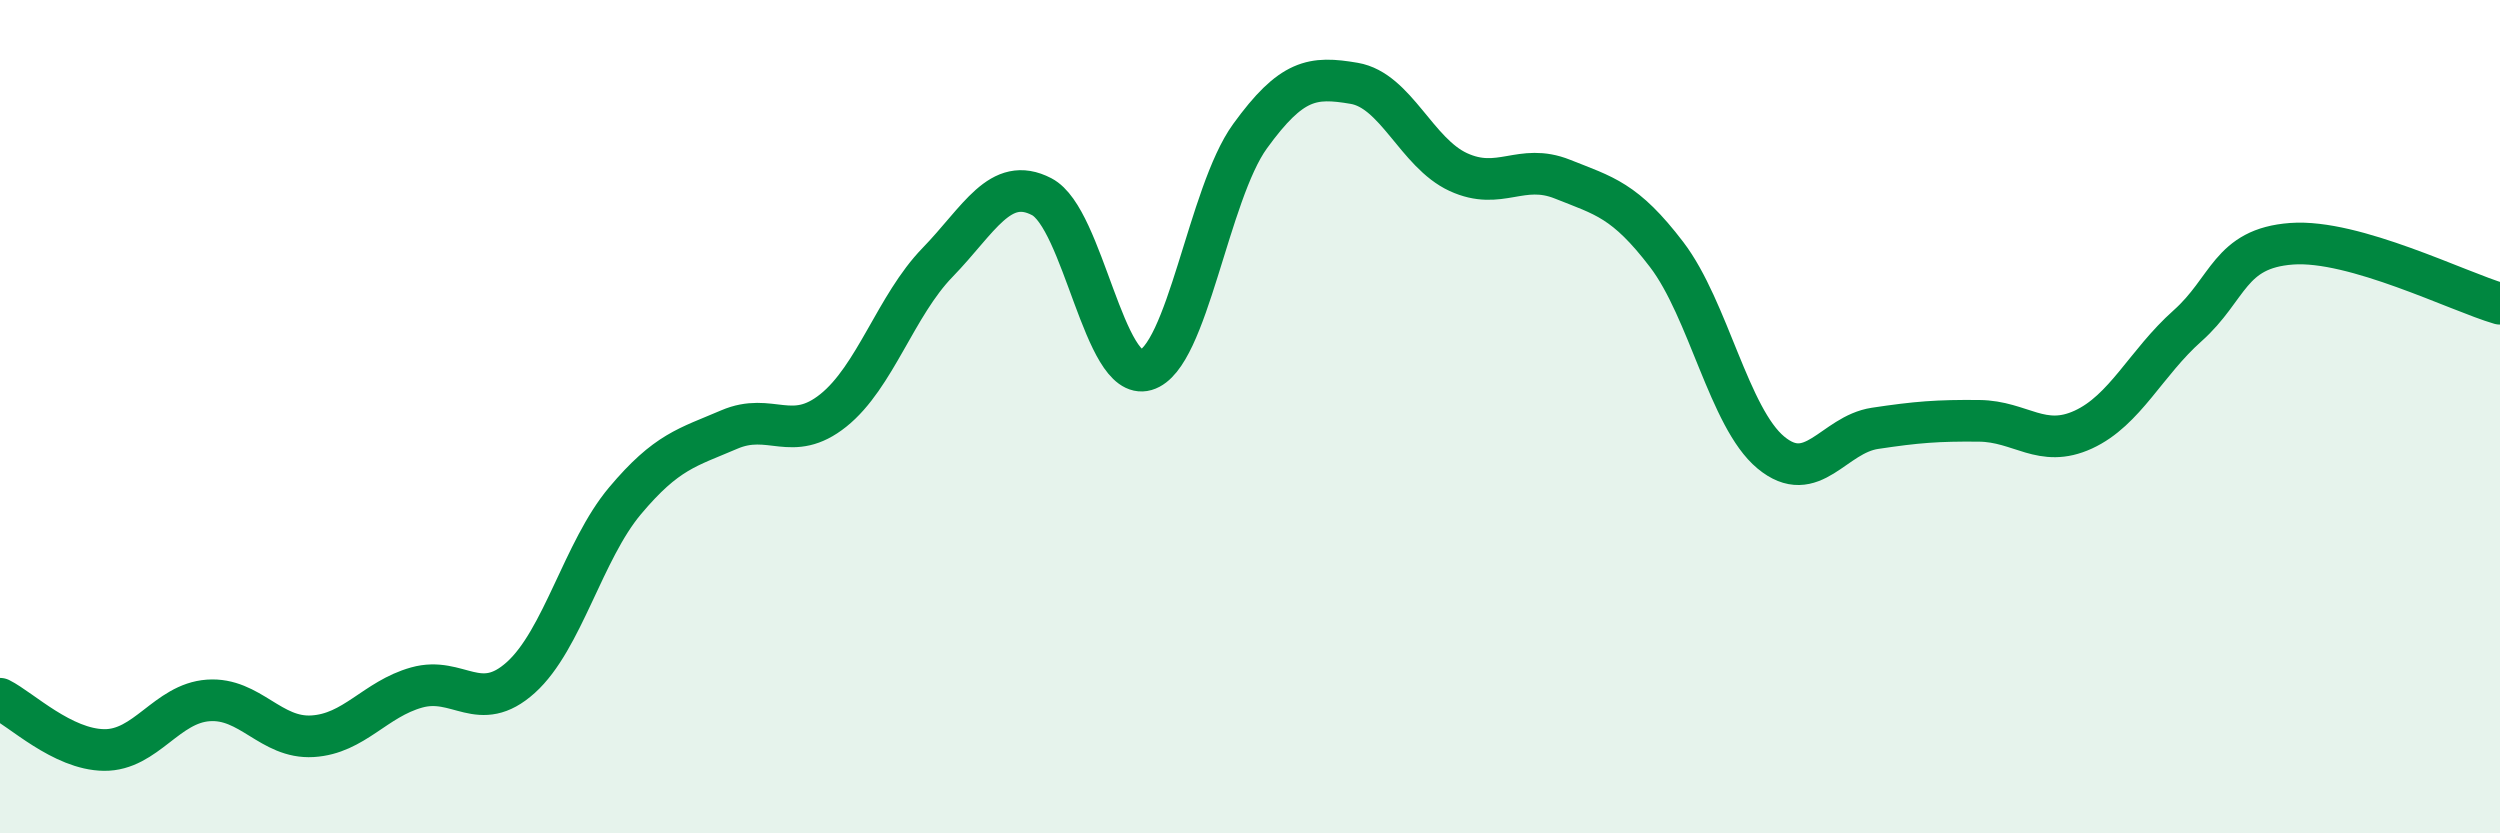
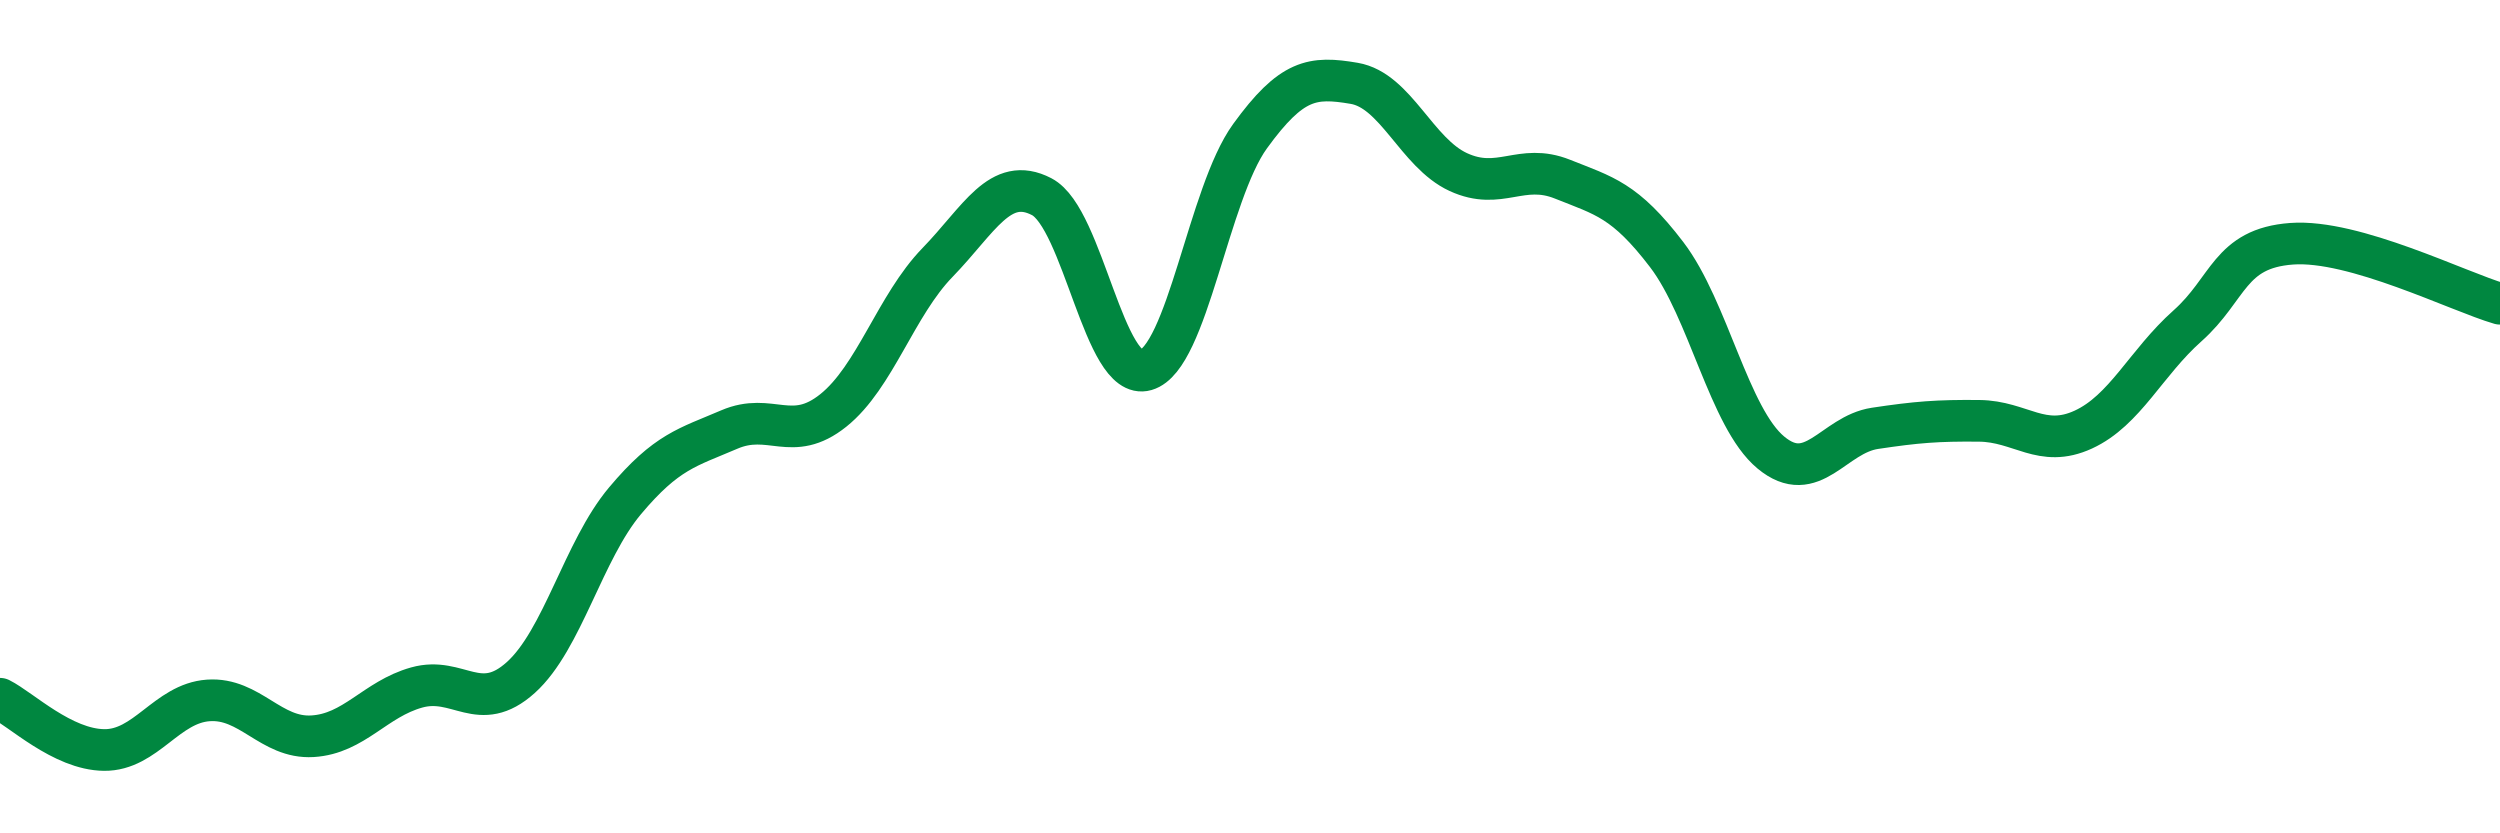
<svg xmlns="http://www.w3.org/2000/svg" width="60" height="20" viewBox="0 0 60 20">
-   <path d="M 0,16.77 C 0.5,17.02 1.5,17.99 2.5,18 C 3.5,18.01 4,16.88 5,16.81 C 6,16.74 6.5,17.73 7.5,17.67 C 8.5,17.61 9,16.78 10,16.5 C 11,16.22 11.5,17.16 12.5,16.26 C 13.5,15.36 14,13.21 15,12.02 C 16,10.83 16.5,10.74 17.5,10.31 C 18.5,9.88 19,10.65 20,9.85 C 21,9.05 21.5,7.33 22.5,6.3 C 23.5,5.27 24,4.2 25,4.72 C 26,5.24 26.5,9.17 27.5,8.88 C 28.5,8.59 29,4.65 30,3.27 C 31,1.89 31.5,1.83 32.5,2 C 33.5,2.17 34,3.67 35,4.13 C 36,4.59 36.5,3.9 37.5,4.3 C 38.5,4.7 39,4.8 40,6.11 C 41,7.42 41.5,10.03 42.5,10.86 C 43.5,11.69 44,10.43 45,10.28 C 46,10.13 46.5,10.09 47.5,10.1 C 48.5,10.11 49,10.77 50,10.31 C 51,9.85 51.5,8.71 52.5,7.82 C 53.5,6.93 53.5,5.96 55,5.85 C 56.5,5.74 59,7 60,7.29L60 20L0 20Z" fill="#008740" opacity="0.1" stroke-linecap="round" stroke-linejoin="round" />
  <path d="M 0,16.77 C 0.5,17.02 1.5,17.99 2.5,18 C 3.5,18.01 4,16.88 5,16.81 C 6,16.74 6.5,17.73 7.5,17.67 C 8.5,17.61 9,16.78 10,16.5 C 11,16.22 11.5,17.16 12.5,16.26 C 13.5,15.36 14,13.21 15,12.02 C 16,10.83 16.5,10.74 17.5,10.31 C 18.5,9.88 19,10.65 20,9.85 C 21,9.05 21.5,7.33 22.5,6.3 C 23.5,5.27 24,4.2 25,4.72 C 26,5.24 26.5,9.17 27.5,8.88 C 28.5,8.59 29,4.65 30,3.27 C 31,1.89 31.5,1.83 32.5,2 C 33.5,2.17 34,3.67 35,4.13 C 36,4.59 36.5,3.9 37.5,4.3 C 38.5,4.7 39,4.8 40,6.11 C 41,7.42 41.5,10.03 42.5,10.86 C 43.5,11.69 44,10.43 45,10.28 C 46,10.13 46.5,10.09 47.5,10.1 C 48.5,10.11 49,10.77 50,10.31 C 51,9.85 51.5,8.71 52.5,7.82 C 53.5,6.93 53.5,5.96 55,5.85 C 56.5,5.74 59,7 60,7.29" stroke="#008740" stroke-width="1" fill="none" stroke-linecap="round" stroke-linejoin="round" />
</svg>